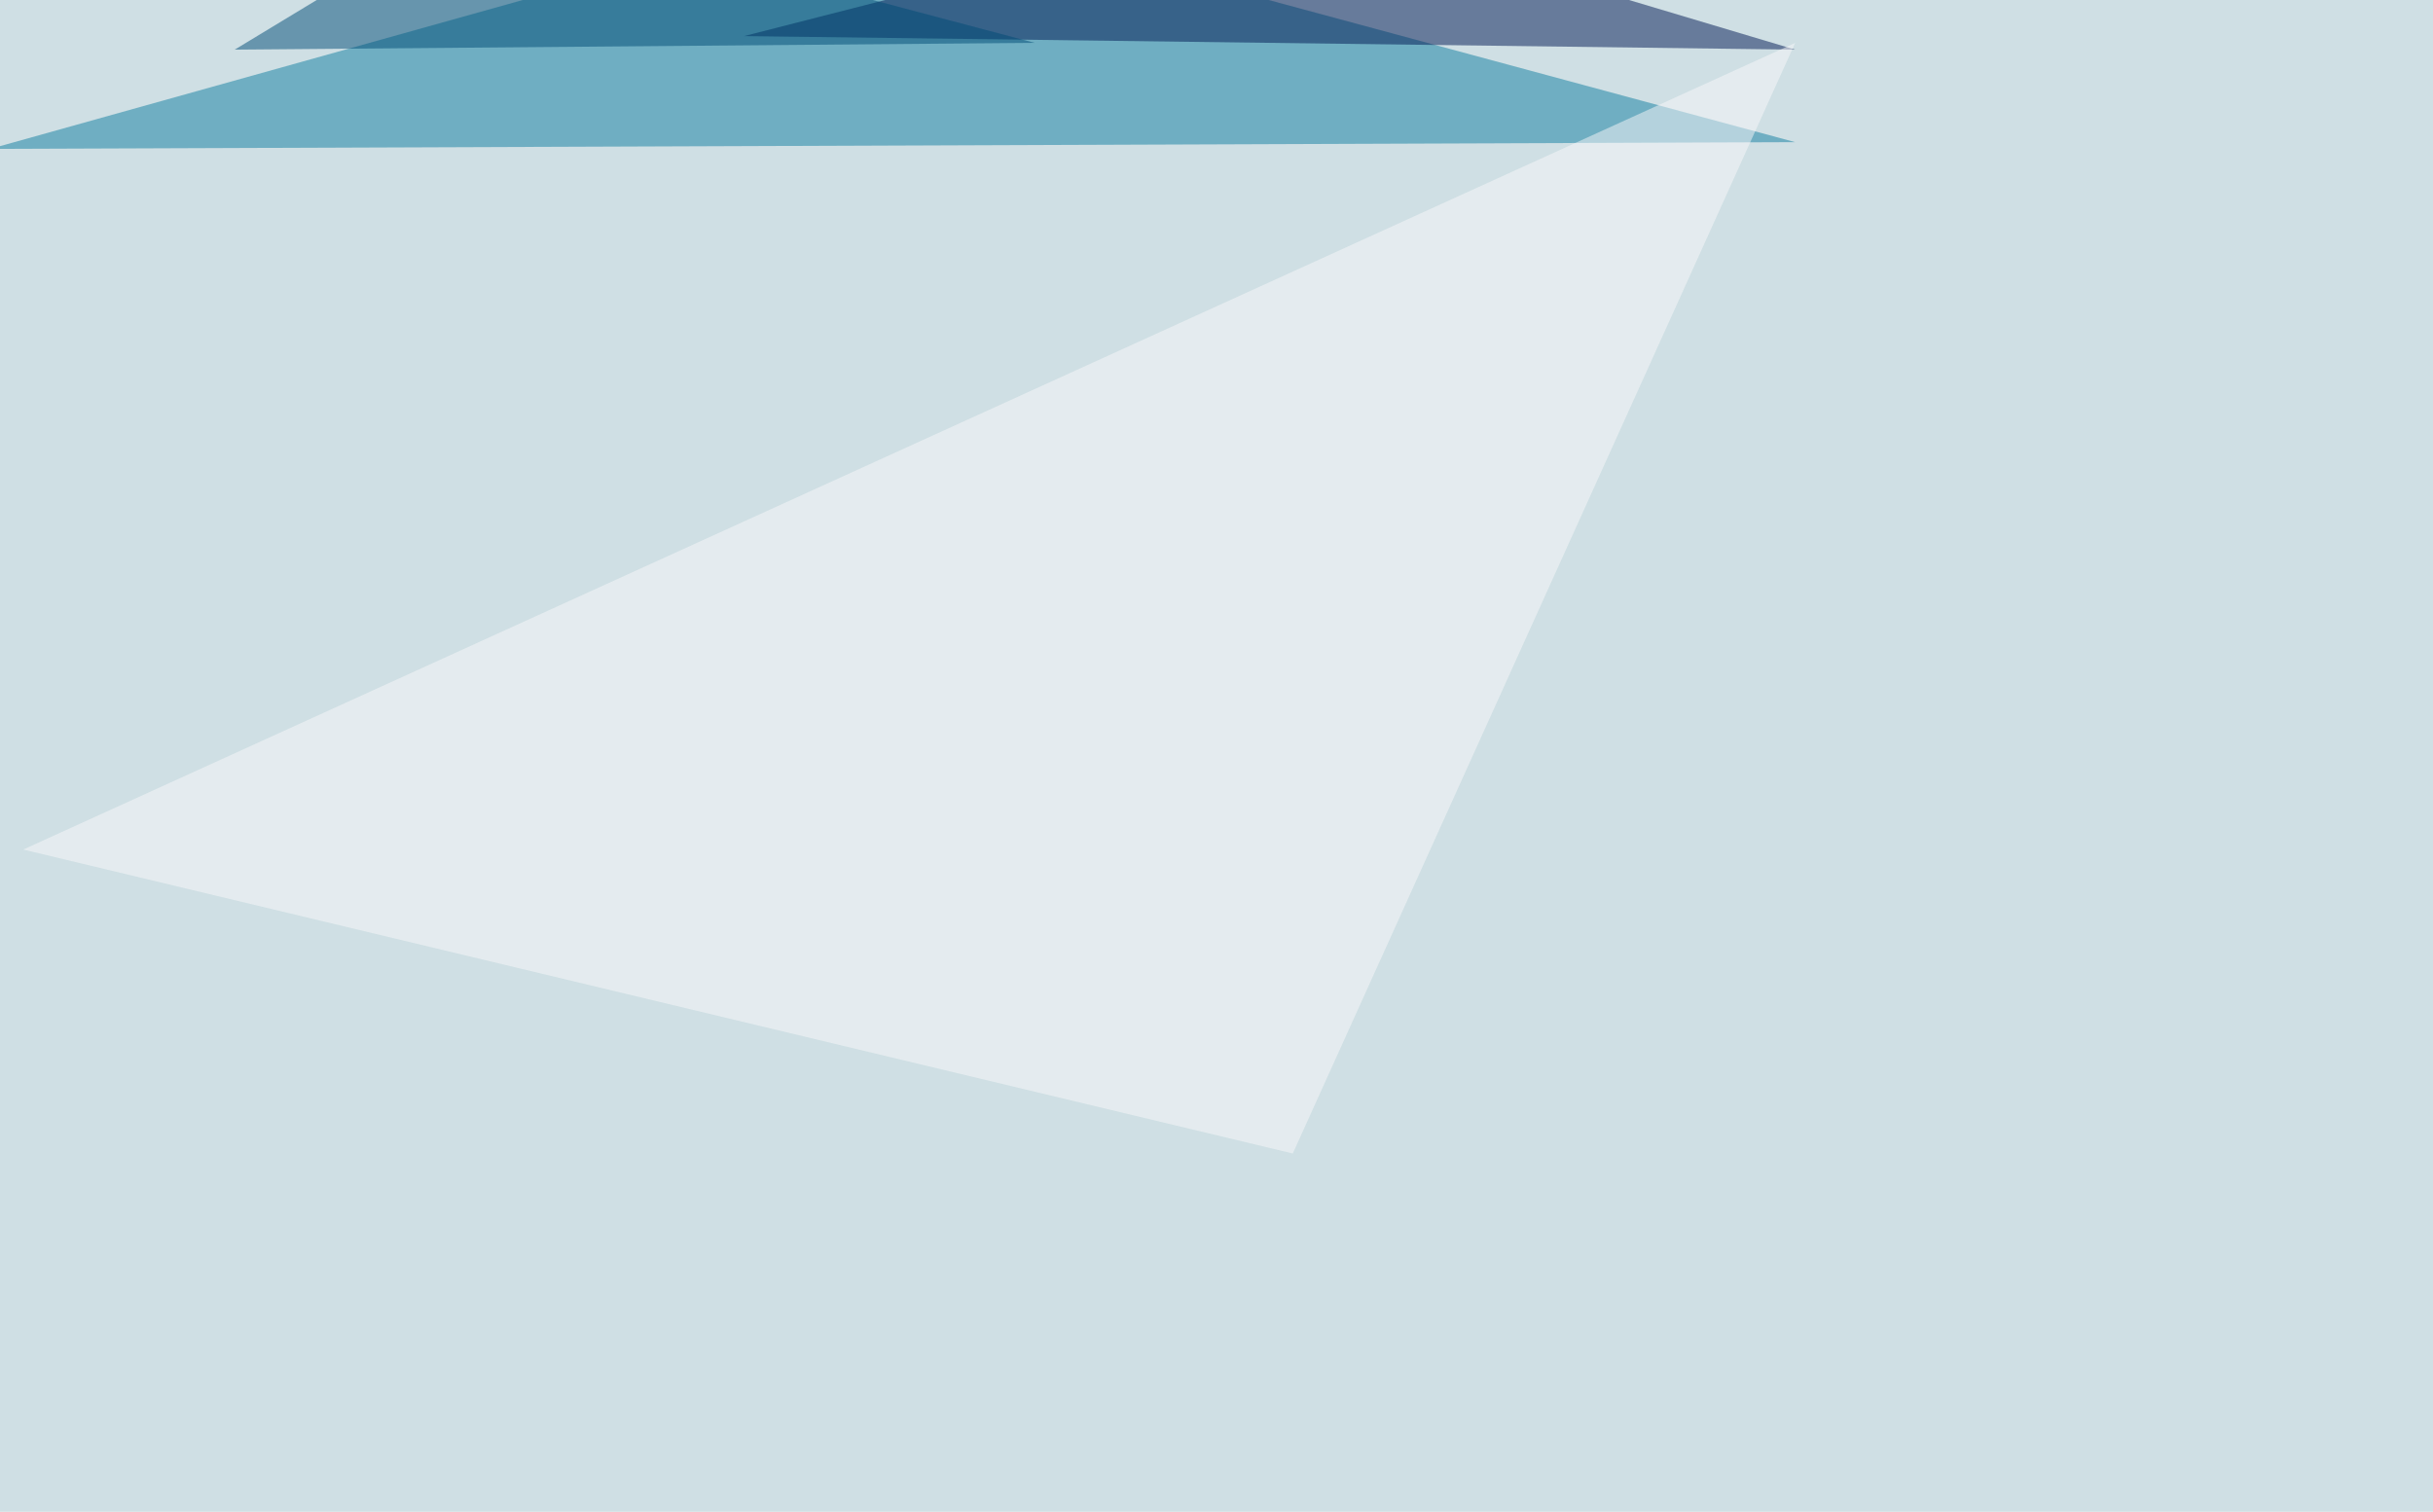
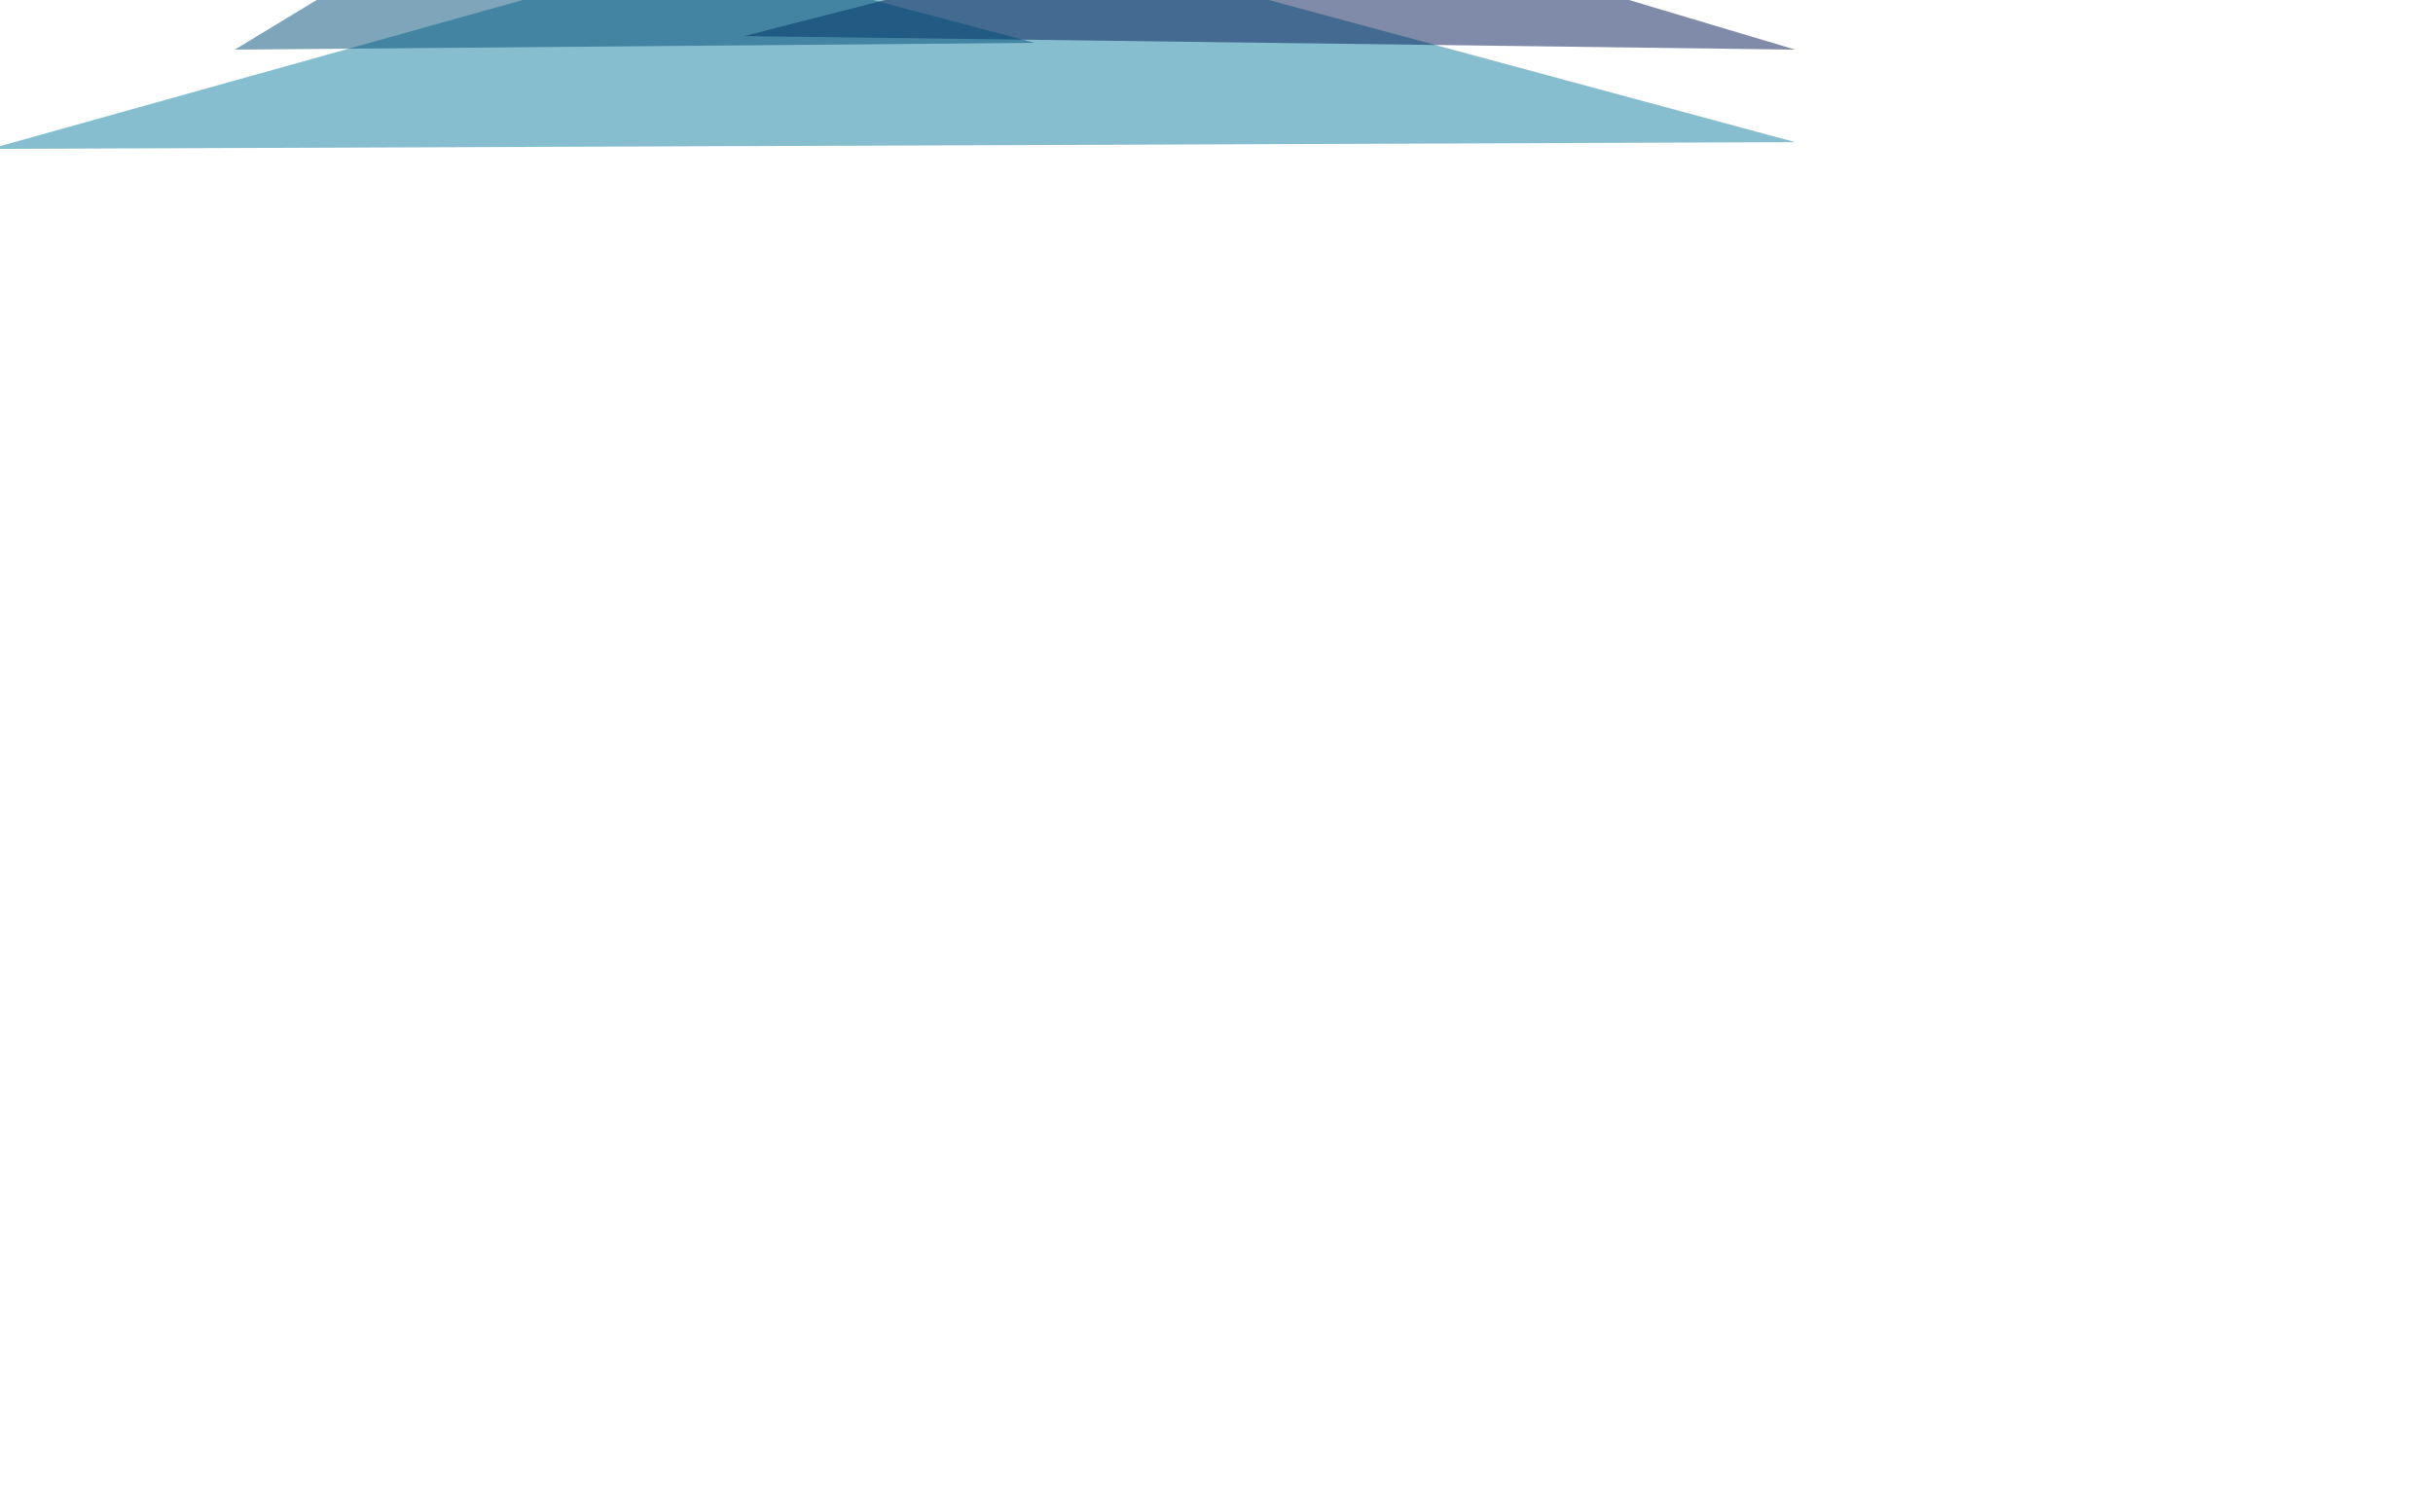
<svg xmlns="http://www.w3.org/2000/svg" width="1078" height="670">
  <filter id="a">
    <feGaussianBlur stdDeviation="55" />
  </filter>
-   <rect width="100%" height="100%" fill="#cfdfe4" />
  <g filter="url(#a)">
    <g fill-opacity=".5">
      <path fill="#107fa1" d="M394-45.4L795.4 63-4.4 66z" />
      <path fill="#001953" d="M569.8-45.4L795.4 22l-465.8-6z" />
-       <path fill="#faf9fa" d="M572.8 511.2L795.4 19 10.3 376.5z" />
      <path fill="#004c77" d="M104 22l111.3-67.4L458.5 19z" />
    </g>
  </g>
</svg>